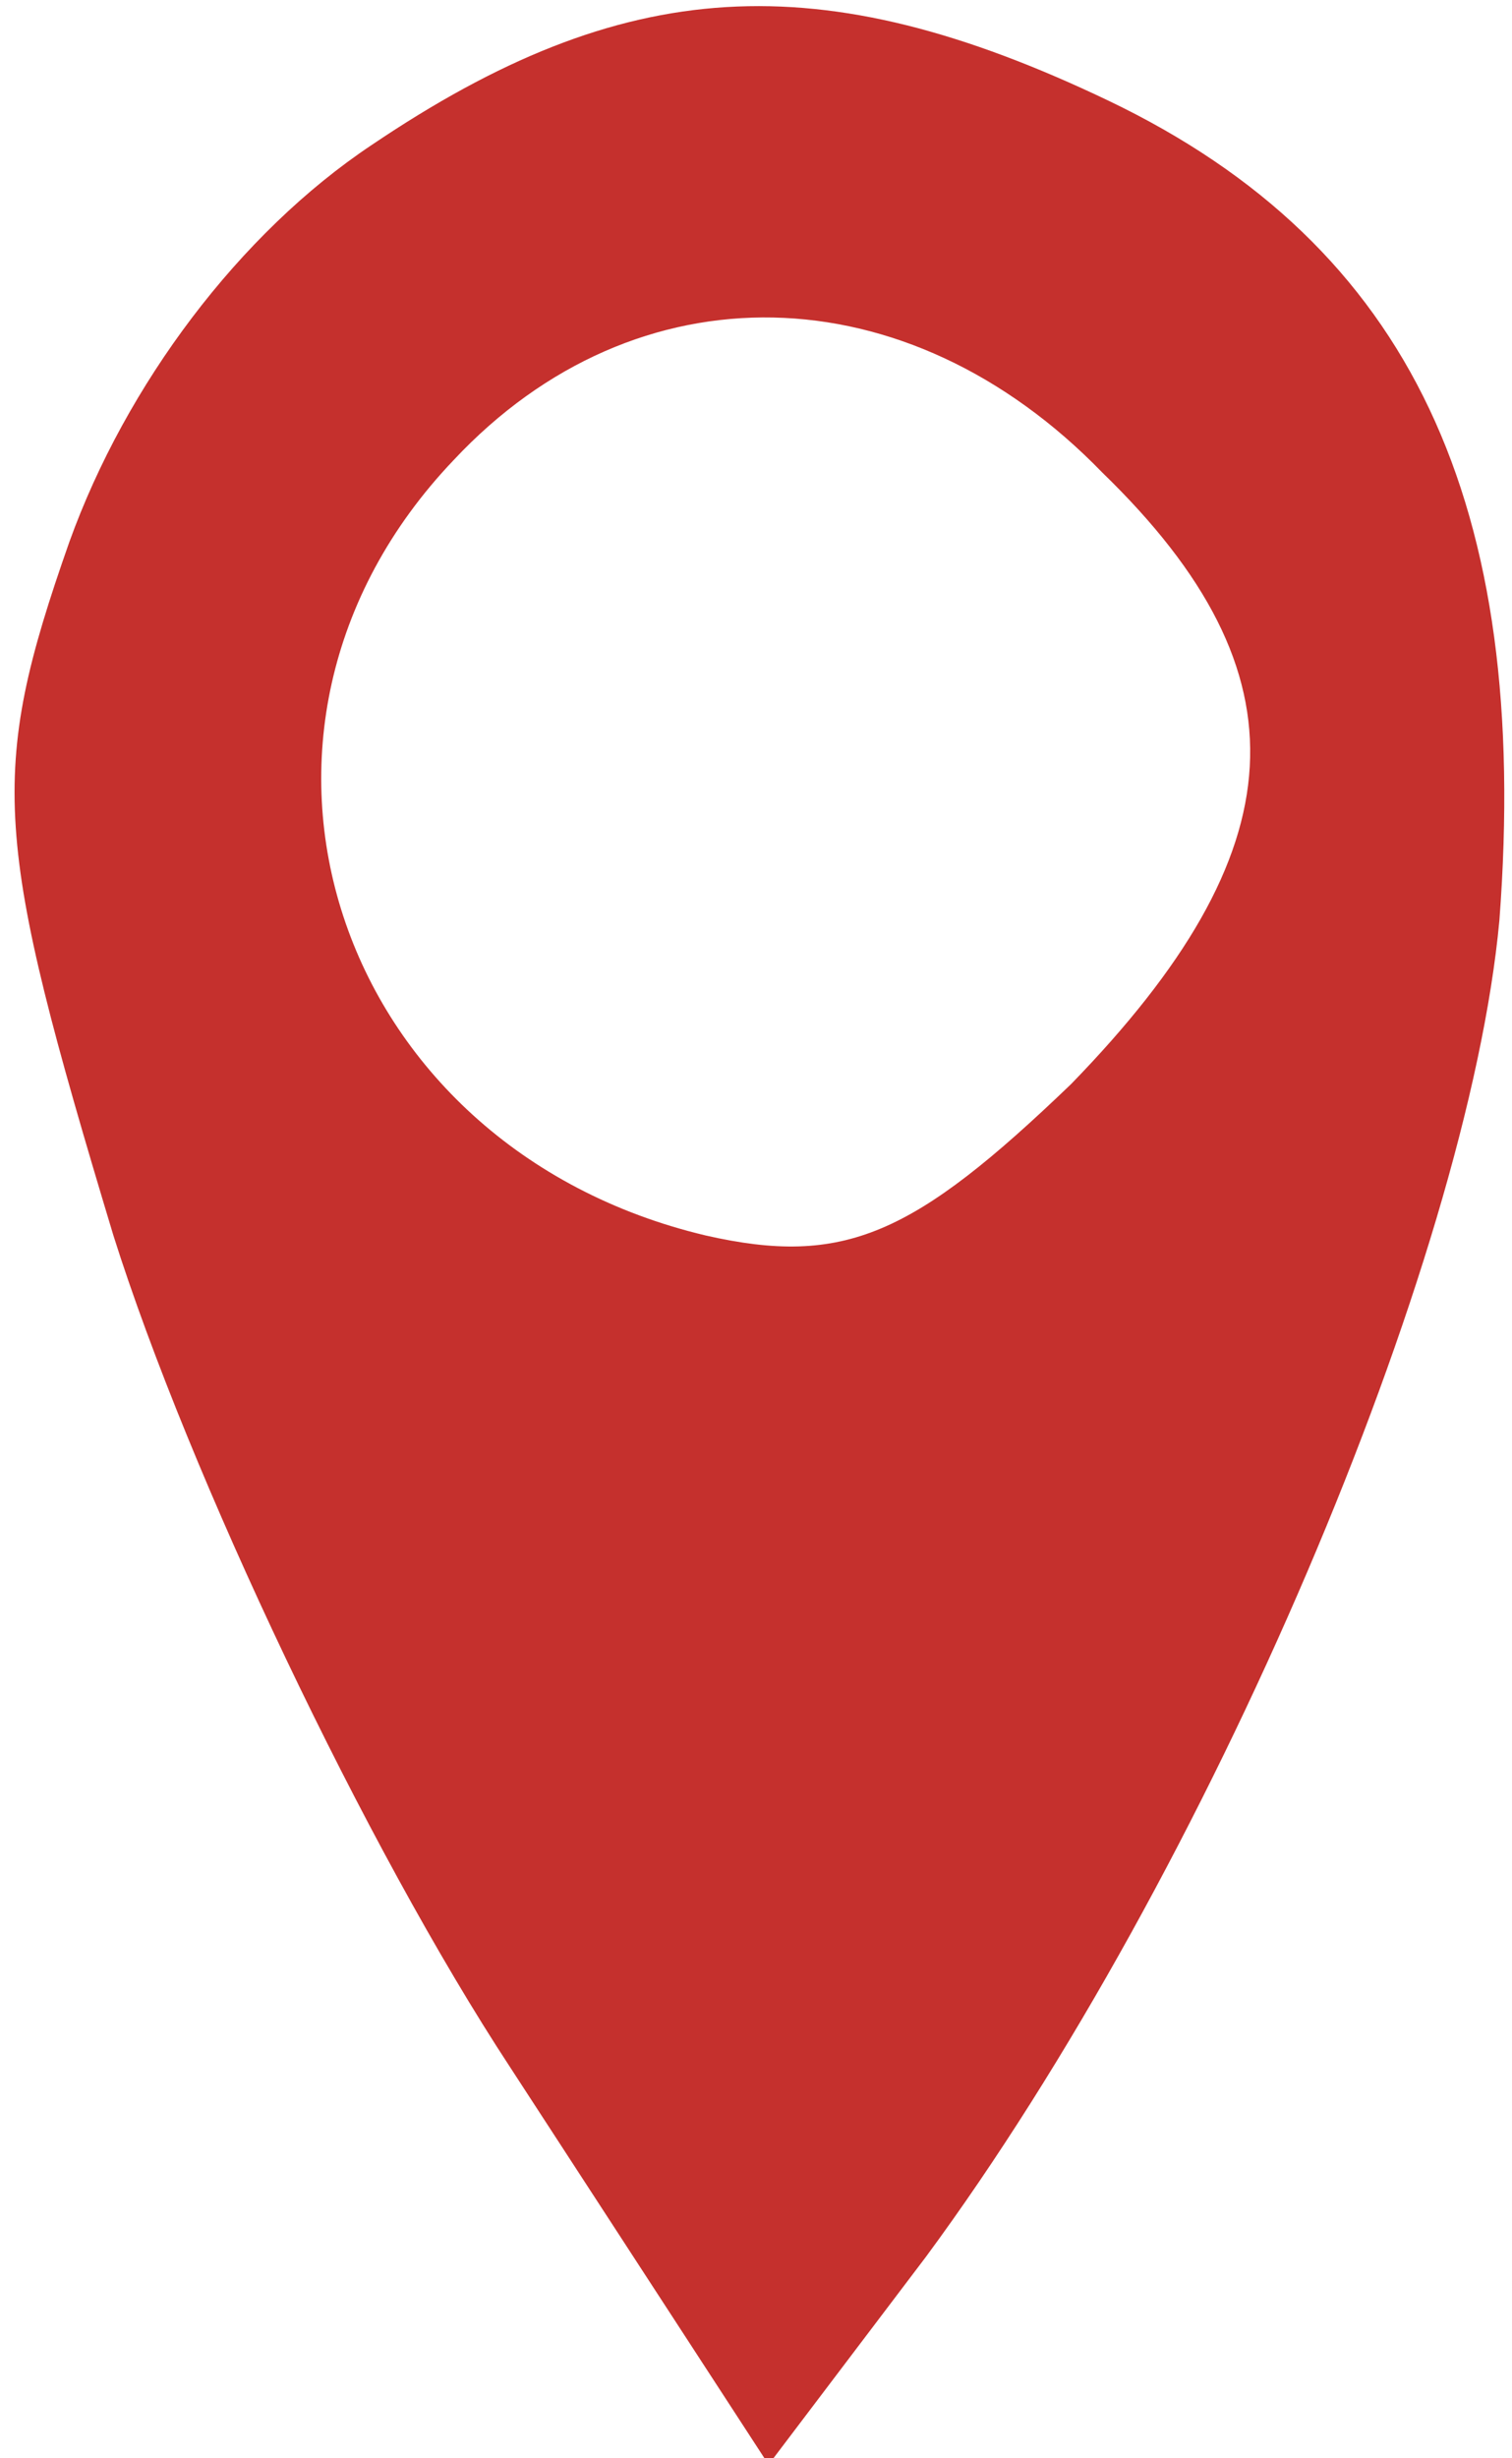
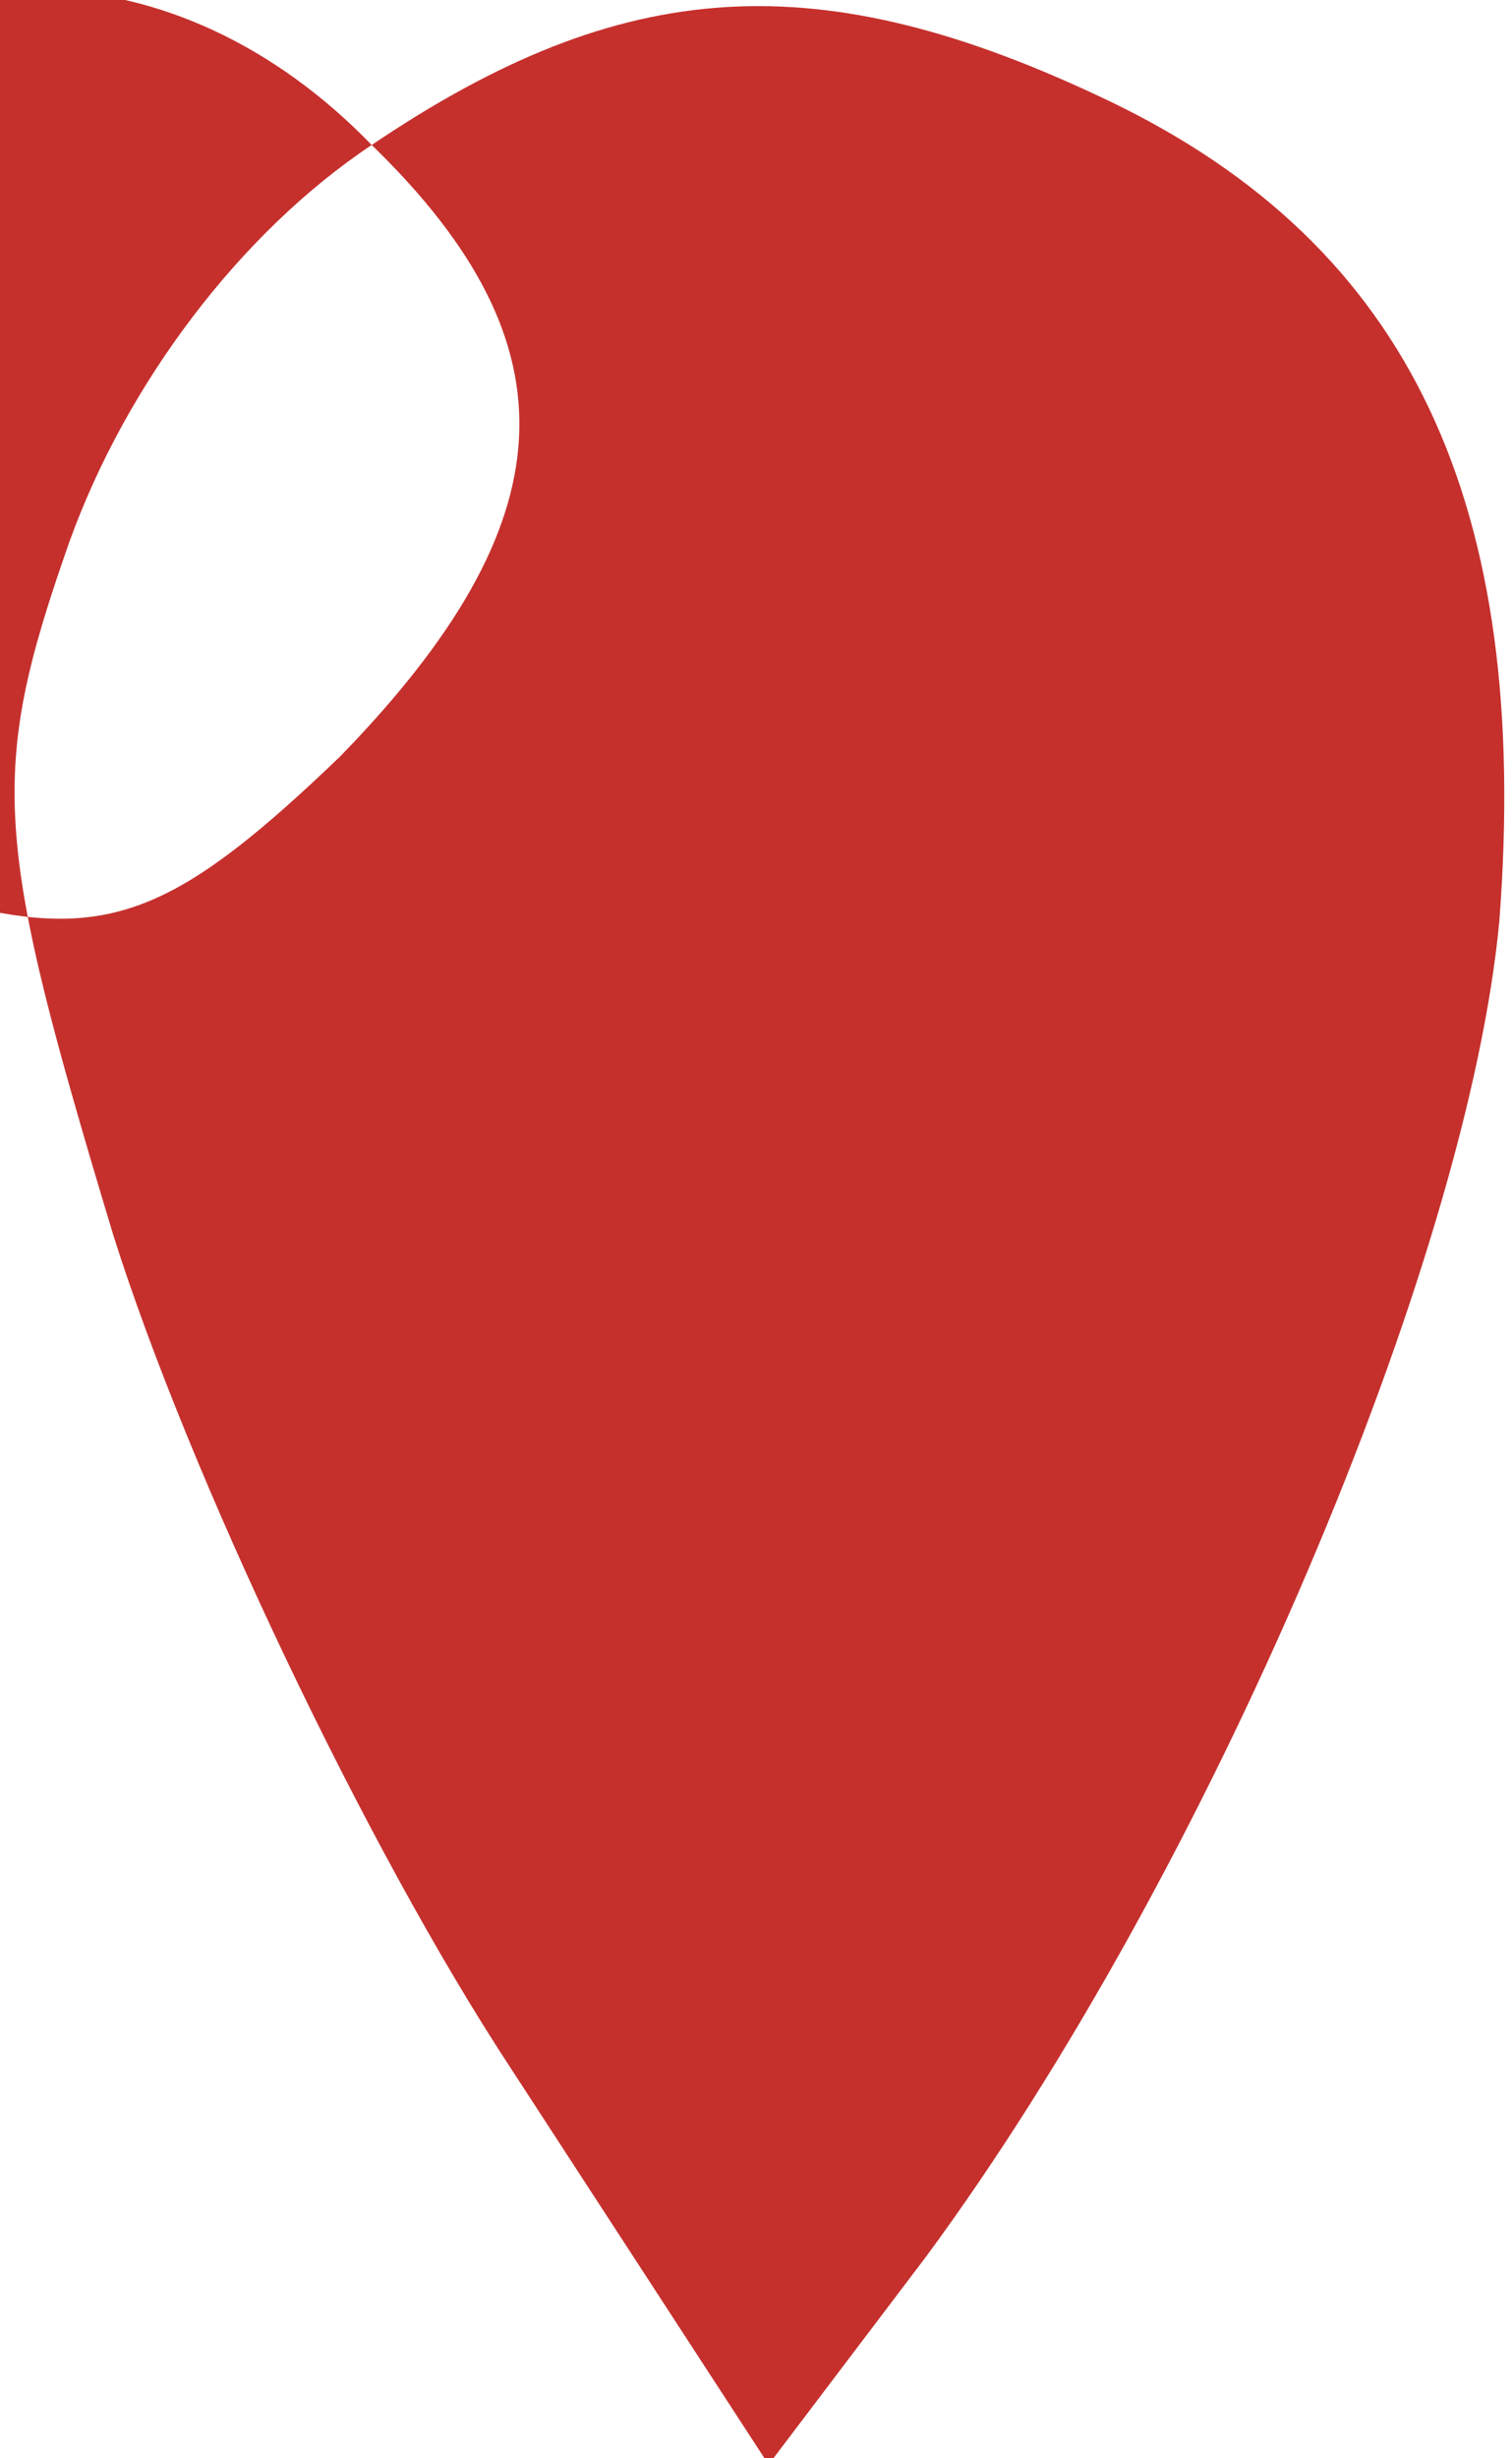
<svg xmlns="http://www.w3.org/2000/svg" version="1.0" width="24pt" height="39pt" viewBox="0 0 24 39" preserveAspectRatio="xMidYMid meet">
  <g transform="translate(0,39) scale(0.1,-0.1)" fill="#c5302d" stroke="none">
-     <path d="M59 367 c-21 -14 -39 -38 -48 -63 -13 -37 -12 -47 7 -110 12 -38 40 -97 63 -132 l41 -63 25 33 c45 61 86 158 91 212 5 66 -14 107 -62 130 -46 22 -77 20 -117 -7z m116 -52 c33 -32 31 -60 -5 -97 -25 -24 -36 -29 -58 -24 -59 14 -81 80 -40 123 29 31 72 30 103 -2z" />
+     <path d="M59 367 c-21 -14 -39 -38 -48 -63 -13 -37 -12 -47 7 -110 12 -38 40 -97 63 -132 l41 -63 25 33 c45 61 86 158 91 212 5 66 -14 107 -62 130 -46 22 -77 20 -117 -7z c33 -32 31 -60 -5 -97 -25 -24 -36 -29 -58 -24 -59 14 -81 80 -40 123 29 31 72 30 103 -2z" />
  </g>
</svg>